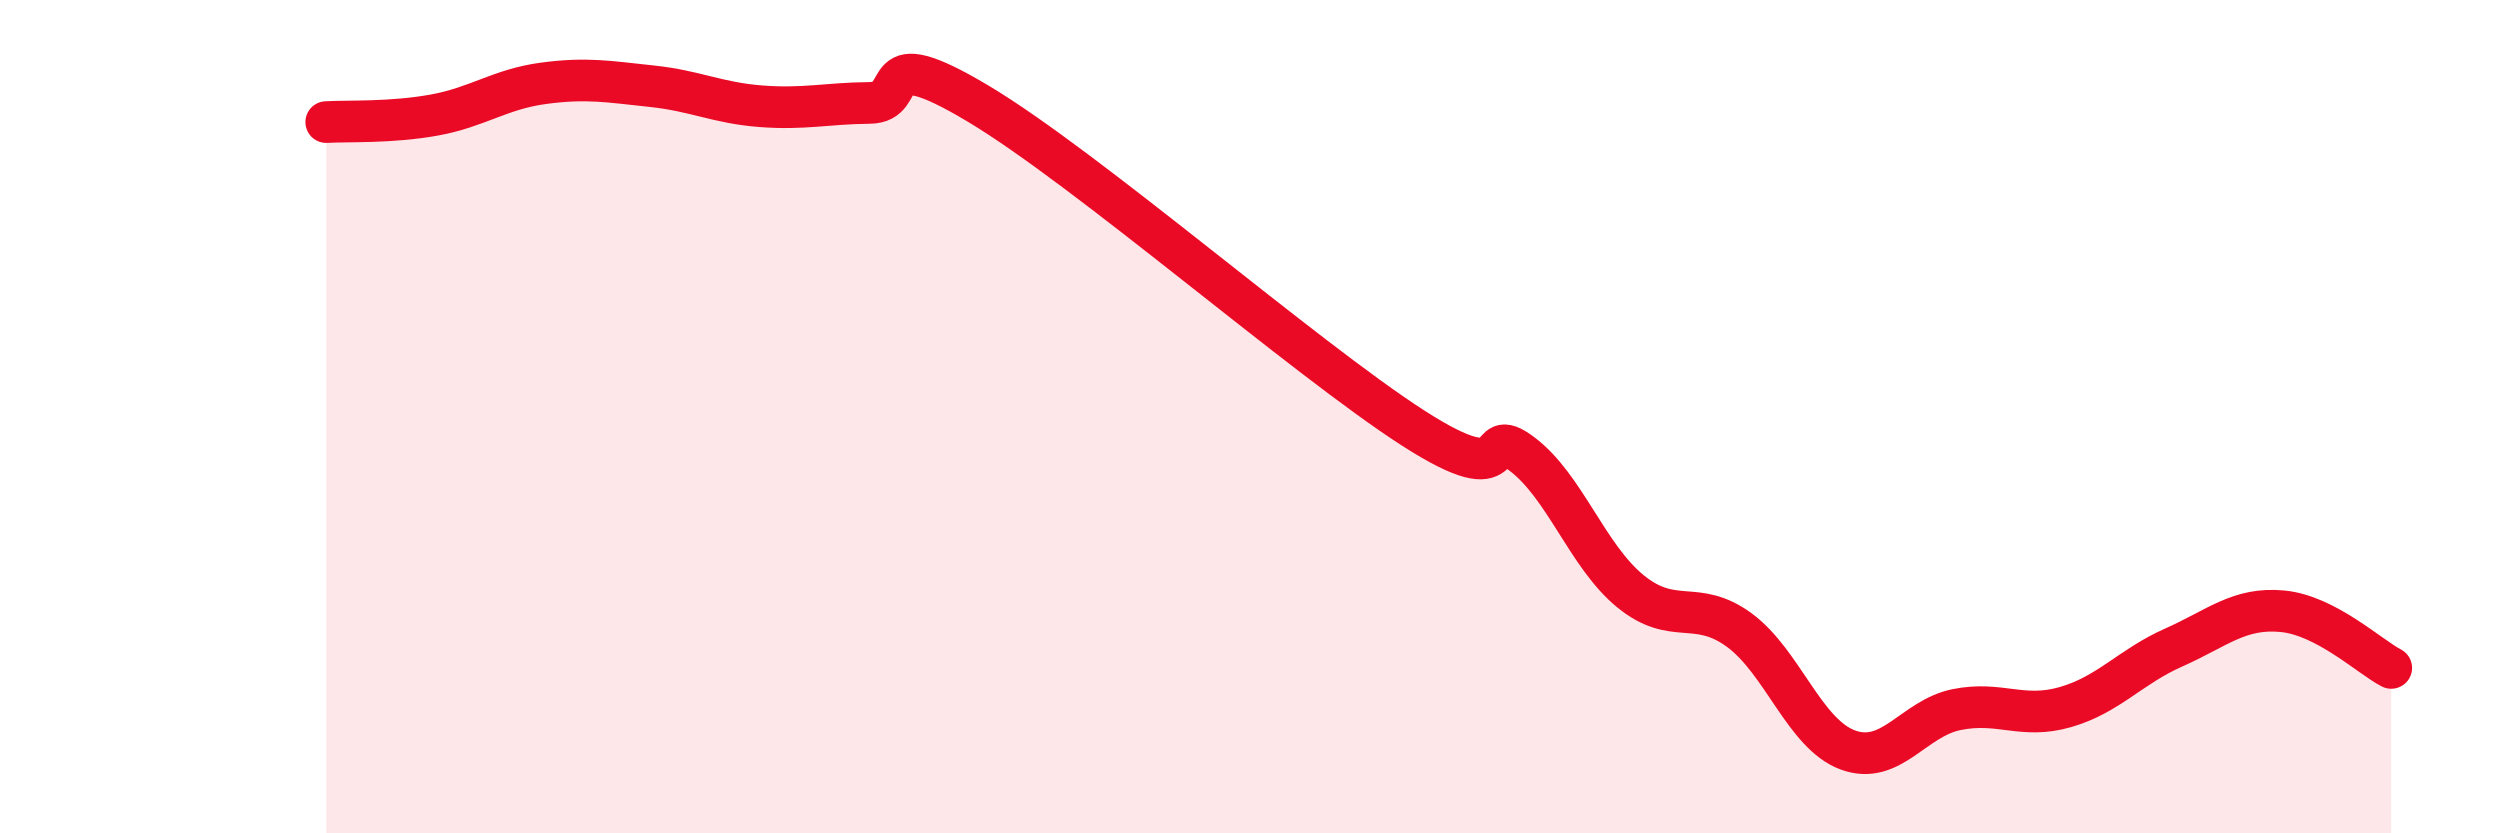
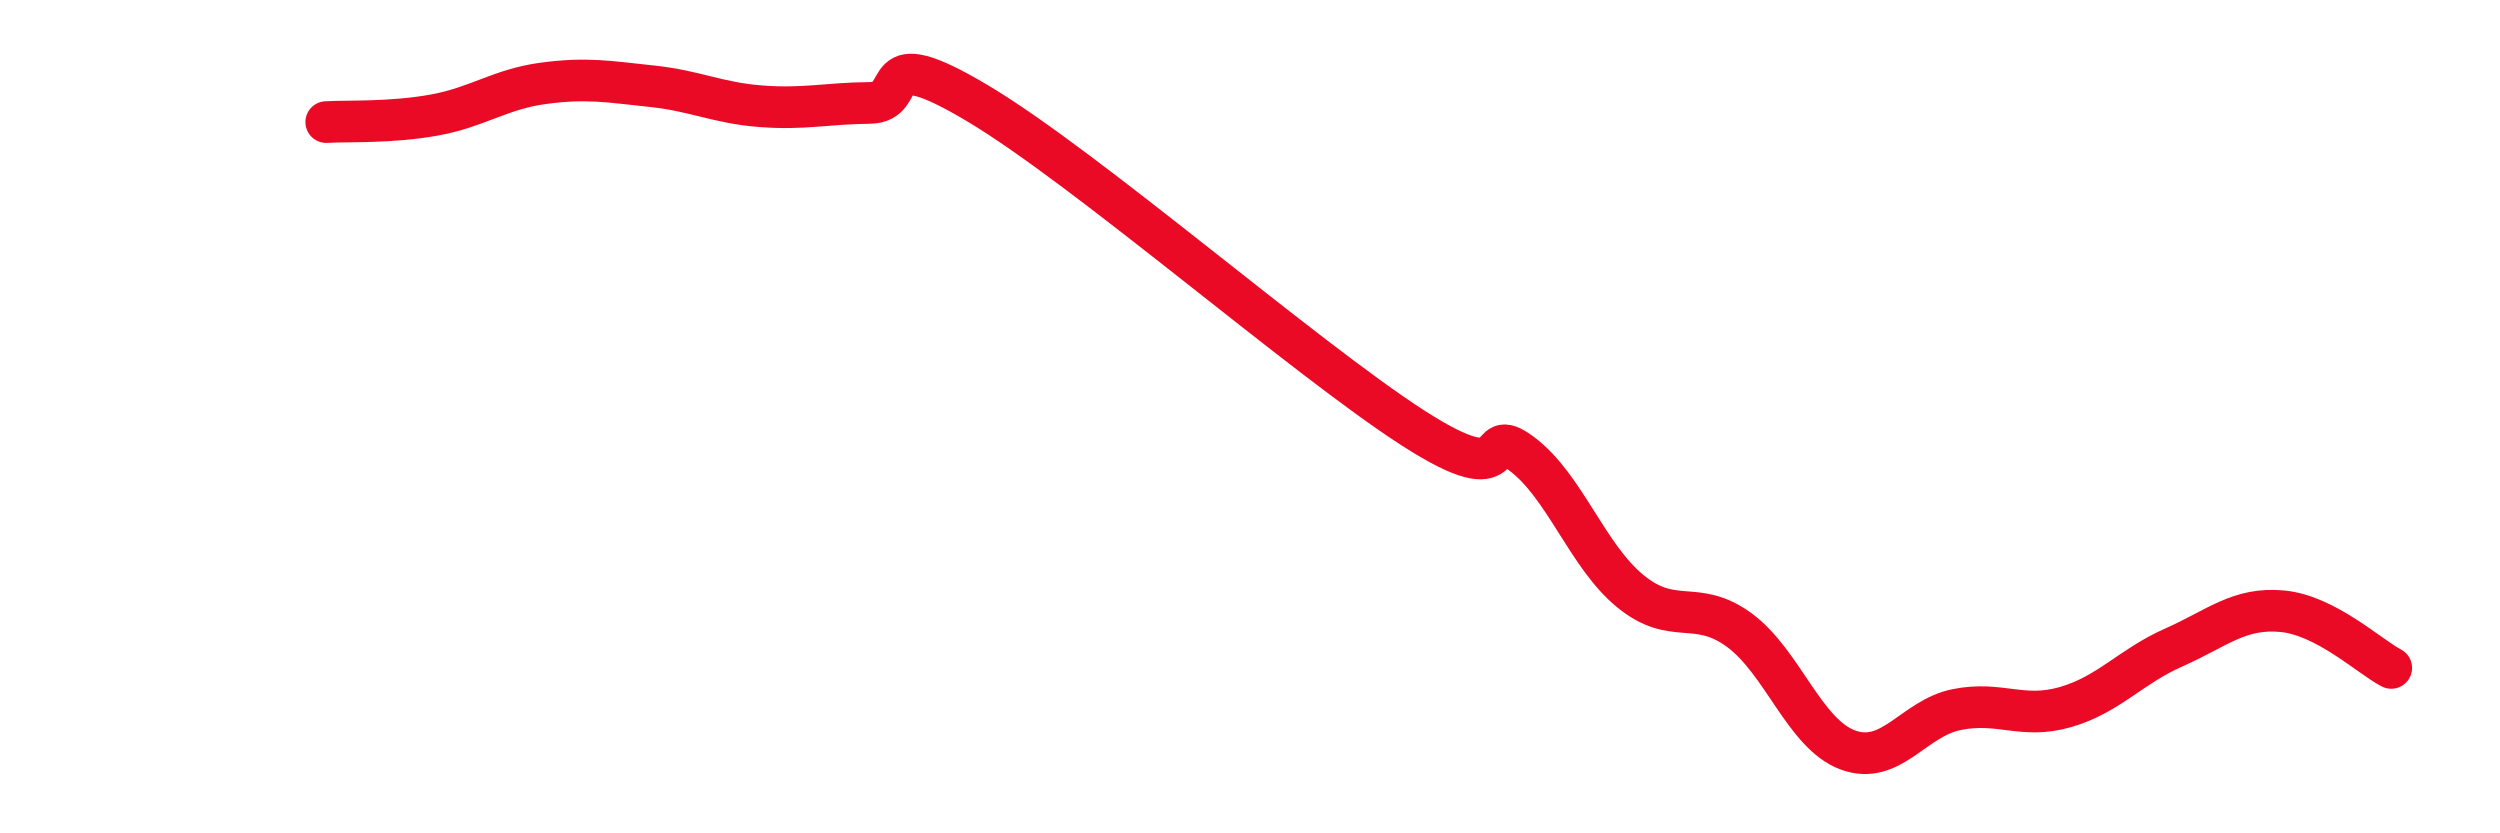
<svg xmlns="http://www.w3.org/2000/svg" width="60" height="20" viewBox="0 0 60 20">
-   <path d="M 7.83,2.93 C 8.35,2.9 9.39,2.95 10.43,2.76 C 11.47,2.57 12,2.14 13.04,2 C 14.08,1.86 14.61,1.96 15.65,2.07 C 16.69,2.18 17.22,2.47 18.26,2.55 C 19.3,2.63 19.83,2.48 20.87,2.47 C 21.91,2.46 20.87,0.93 23.48,2.49 C 26.09,4.05 31.3,8.59 33.91,10.27 C 36.52,11.95 35.48,10.11 36.52,10.89 C 37.56,11.67 38.09,13.34 39.13,14.19 C 40.17,15.04 40.7,14.36 41.74,15.12 C 42.78,15.88 43.31,17.62 44.35,18 C 45.39,18.38 45.92,17.24 46.96,17.03 C 48,16.82 48.53,17.27 49.57,16.97 C 50.61,16.67 51.13,16 52.17,15.54 C 53.21,15.08 53.74,14.57 54.78,14.67 C 55.82,14.77 56.87,15.76 57.39,16.03L57.39 20L7.83 20Z" fill="#EB0A25" opacity="0.1" stroke-linecap="round" stroke-linejoin="round" />
  <path d="M 7.83,2.93 C 8.35,2.9 9.39,2.95 10.43,2.76 C 11.47,2.57 12,2.14 13.04,2 C 14.08,1.86 14.61,1.96 15.65,2.07 C 16.69,2.18 17.22,2.47 18.26,2.55 C 19.3,2.63 19.83,2.48 20.87,2.47 C 21.91,2.46 20.87,0.93 23.48,2.49 C 26.09,4.05 31.3,8.59 33.91,10.27 C 36.52,11.95 35.48,10.11 36.52,10.89 C 37.56,11.67 38.09,13.34 39.13,14.19 C 40.17,15.04 40.7,14.36 41.74,15.12 C 42.78,15.88 43.31,17.62 44.35,18 C 45.39,18.38 45.92,17.24 46.96,17.03 C 48,16.82 48.53,17.27 49.57,16.97 C 50.61,16.67 51.13,16 52.17,15.54 C 53.21,15.08 53.74,14.57 54.78,14.67 C 55.82,14.77 56.87,15.76 57.39,16.03" stroke="#EB0A25" stroke-width="1" fill="none" stroke-linecap="round" stroke-linejoin="round" />
</svg>